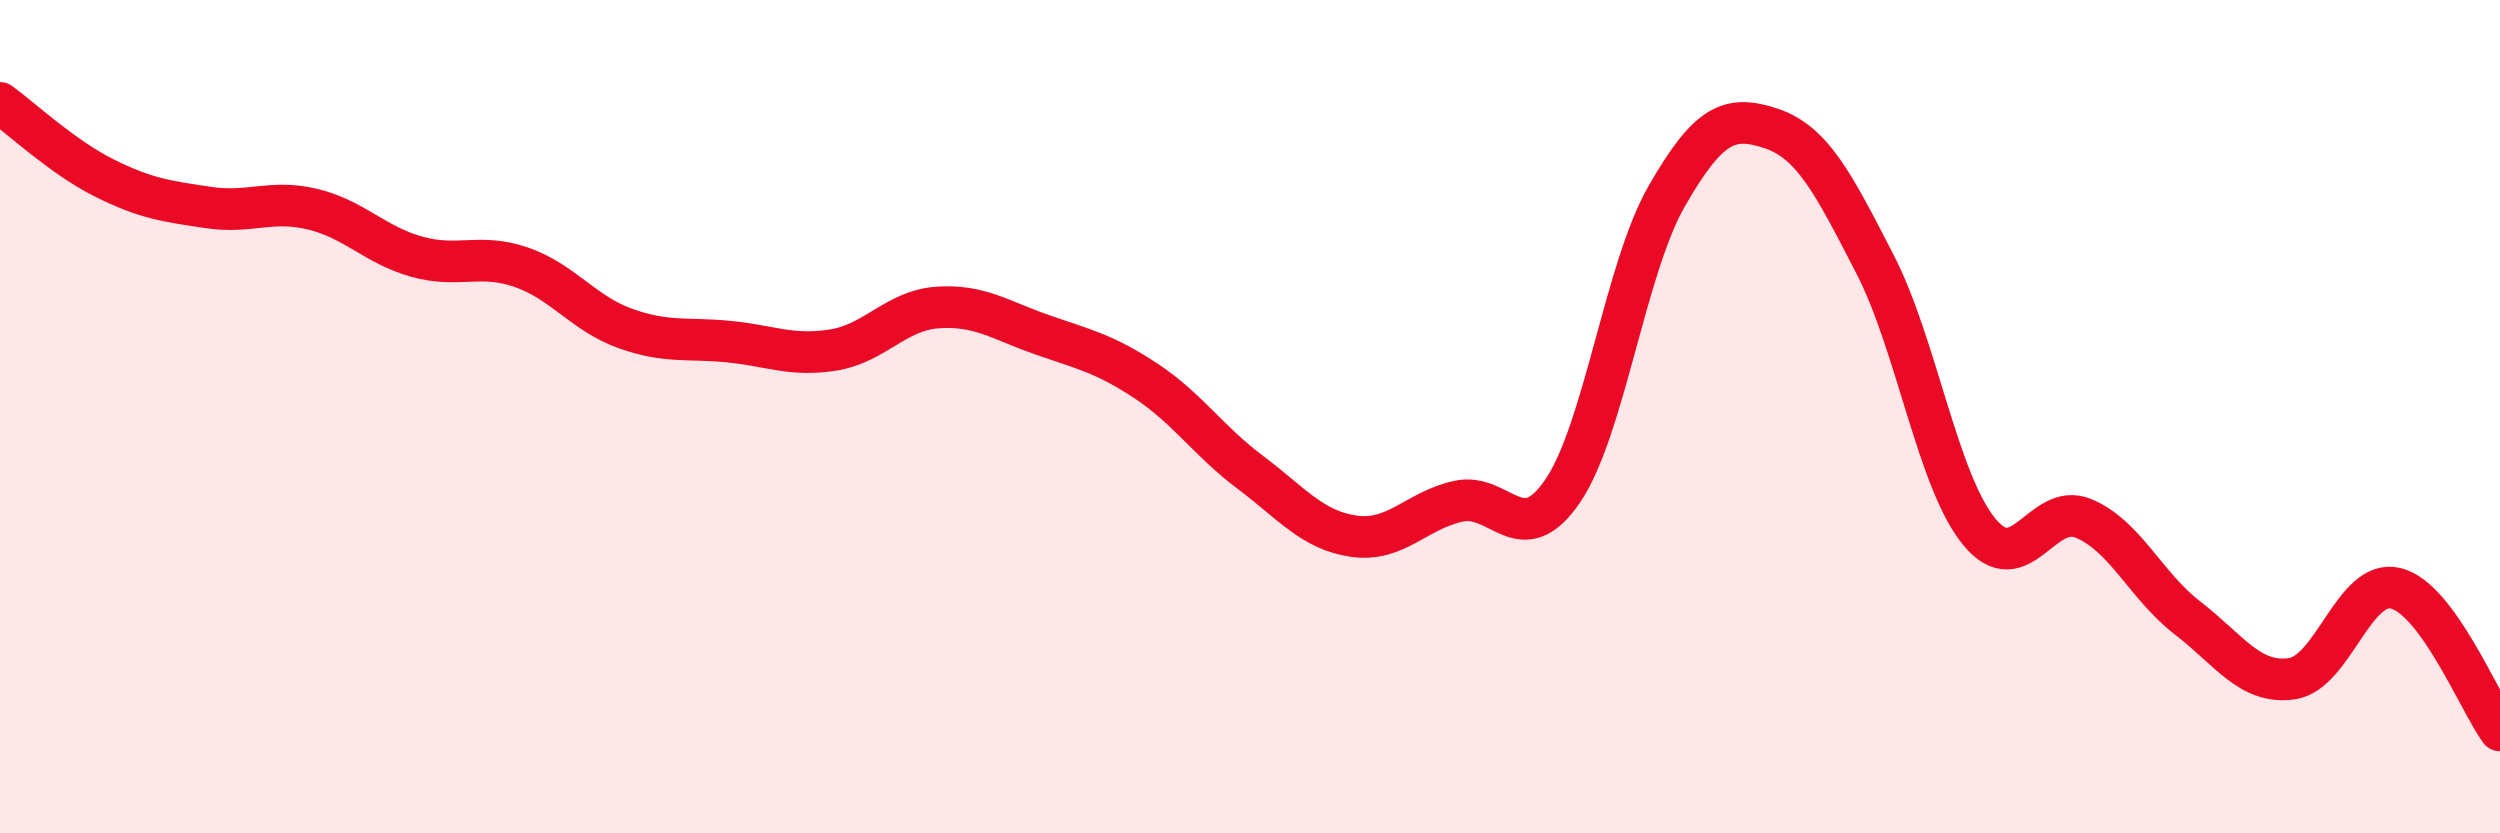
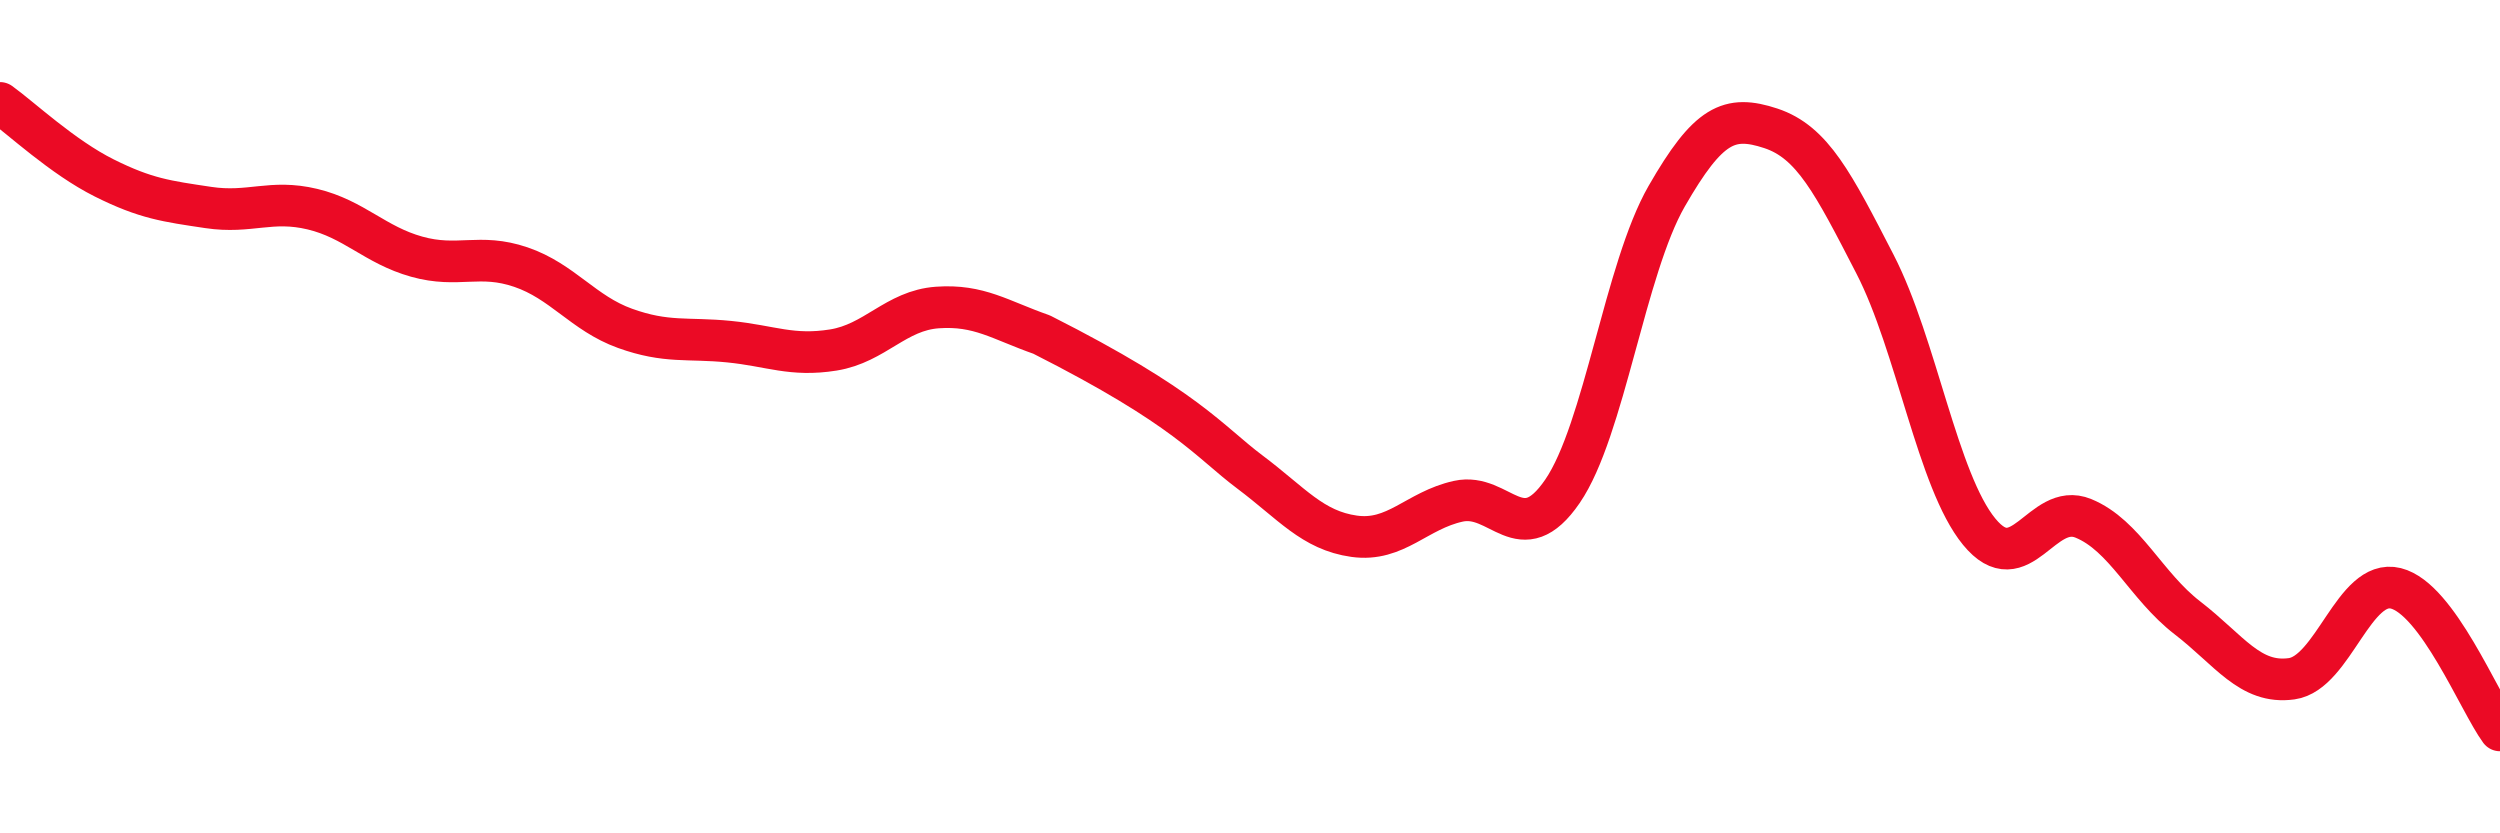
<svg xmlns="http://www.w3.org/2000/svg" width="60" height="20" viewBox="0 0 60 20">
-   <path d="M 0,2.47 C 0.5,2.83 1.5,3.77 2.5,4.27 C 3.5,4.77 4,4.83 5,4.98 C 6,5.13 6.5,4.78 7.5,5.02 C 8.5,5.26 9,5.88 10,6.16 C 11,6.44 11.5,6.07 12.5,6.41 C 13.5,6.75 14,7.52 15,7.88 C 16,8.24 16.5,8.1 17.5,8.2 C 18.5,8.3 19,8.56 20,8.4 C 21,8.24 21.5,7.45 22.5,7.38 C 23.5,7.31 24,7.68 25,8.03 C 26,8.38 26.5,8.48 27.5,9.14 C 28.5,9.8 29,10.58 30,11.33 C 31,12.08 31.5,12.73 32.5,12.87 C 33.5,13.01 34,12.25 35,12.03 C 36,11.81 36.5,13.25 37.5,11.79 C 38.5,10.33 39,6.45 40,4.71 C 41,2.97 41.5,2.75 42.5,3.08 C 43.5,3.41 44,4.4 45,6.34 C 46,8.28 46.5,11.54 47.5,12.76 C 48.5,13.98 49,12.03 50,12.44 C 51,12.85 51.5,14.06 52.5,14.83 C 53.5,15.6 54,16.43 55,16.29 C 56,16.15 56.5,13.87 57.5,14.12 C 58.5,14.37 59.5,16.85 60,17.53L60 20L0 20Z" fill="#EB0A25" opacity="0.1" stroke-linecap="round" stroke-linejoin="round" />
-   <path d="M 0,2.47 C 0.5,2.83 1.5,3.77 2.5,4.27 C 3.5,4.77 4,4.83 5,4.98 C 6,5.13 6.5,4.78 7.5,5.02 C 8.5,5.26 9,5.88 10,6.16 C 11,6.44 11.5,6.07 12.5,6.41 C 13.5,6.75 14,7.52 15,7.88 C 16,8.24 16.5,8.1 17.5,8.2 C 18.5,8.3 19,8.56 20,8.4 C 21,8.24 21.5,7.45 22.5,7.38 C 23.5,7.31 24,7.68 25,8.03 C 26,8.38 26.5,8.48 27.5,9.14 C 28.5,9.8 29,10.58 30,11.33 C 31,12.08 31.5,12.73 32.5,12.87 C 33.5,13.01 34,12.25 35,12.03 C 36,11.81 36.5,13.25 37.5,11.79 C 38.5,10.33 39,6.45 40,4.71 C 41,2.97 41.5,2.75 42.5,3.08 C 43.5,3.41 44,4.4 45,6.34 C 46,8.28 46.5,11.54 47.5,12.76 C 48.5,13.98 49,12.03 50,12.44 C 51,12.85 51.5,14.06 52.5,14.83 C 53.5,15.6 54,16.43 55,16.29 C 56,16.15 56.5,13.87 57.5,14.12 C 58.5,14.37 59.5,16.85 60,17.53" stroke="#EB0A25" stroke-width="1" fill="none" stroke-linecap="round" stroke-linejoin="round" />
+   <path d="M 0,2.47 C 0.5,2.83 1.5,3.77 2.5,4.27 C 3.5,4.77 4,4.83 5,4.98 C 6,5.13 6.5,4.78 7.5,5.02 C 8.5,5.26 9,5.88 10,6.16 C 11,6.44 11.5,6.07 12.5,6.41 C 13.5,6.75 14,7.52 15,7.88 C 16,8.24 16.5,8.1 17.5,8.2 C 18.5,8.3 19,8.56 20,8.4 C 21,8.24 21.5,7.45 22.5,7.38 C 23.5,7.31 24,7.68 25,8.03 C 28.5,9.8 29,10.58 30,11.33 C 31,12.08 31.5,12.73 32.5,12.87 C 33.5,13.01 34,12.25 35,12.03 C 36,11.81 36.5,13.25 37.5,11.79 C 38.5,10.33 39,6.45 40,4.71 C 41,2.97 41.5,2.75 42.5,3.08 C 43.5,3.41 44,4.4 45,6.34 C 46,8.28 46.5,11.54 47.5,12.76 C 48.5,13.98 49,12.03 50,12.44 C 51,12.85 51.5,14.06 52.5,14.83 C 53.5,15.6 54,16.43 55,16.29 C 56,16.15 56.5,13.87 57.5,14.12 C 58.5,14.37 59.5,16.85 60,17.53" stroke="#EB0A25" stroke-width="1" fill="none" stroke-linecap="round" stroke-linejoin="round" />
</svg>